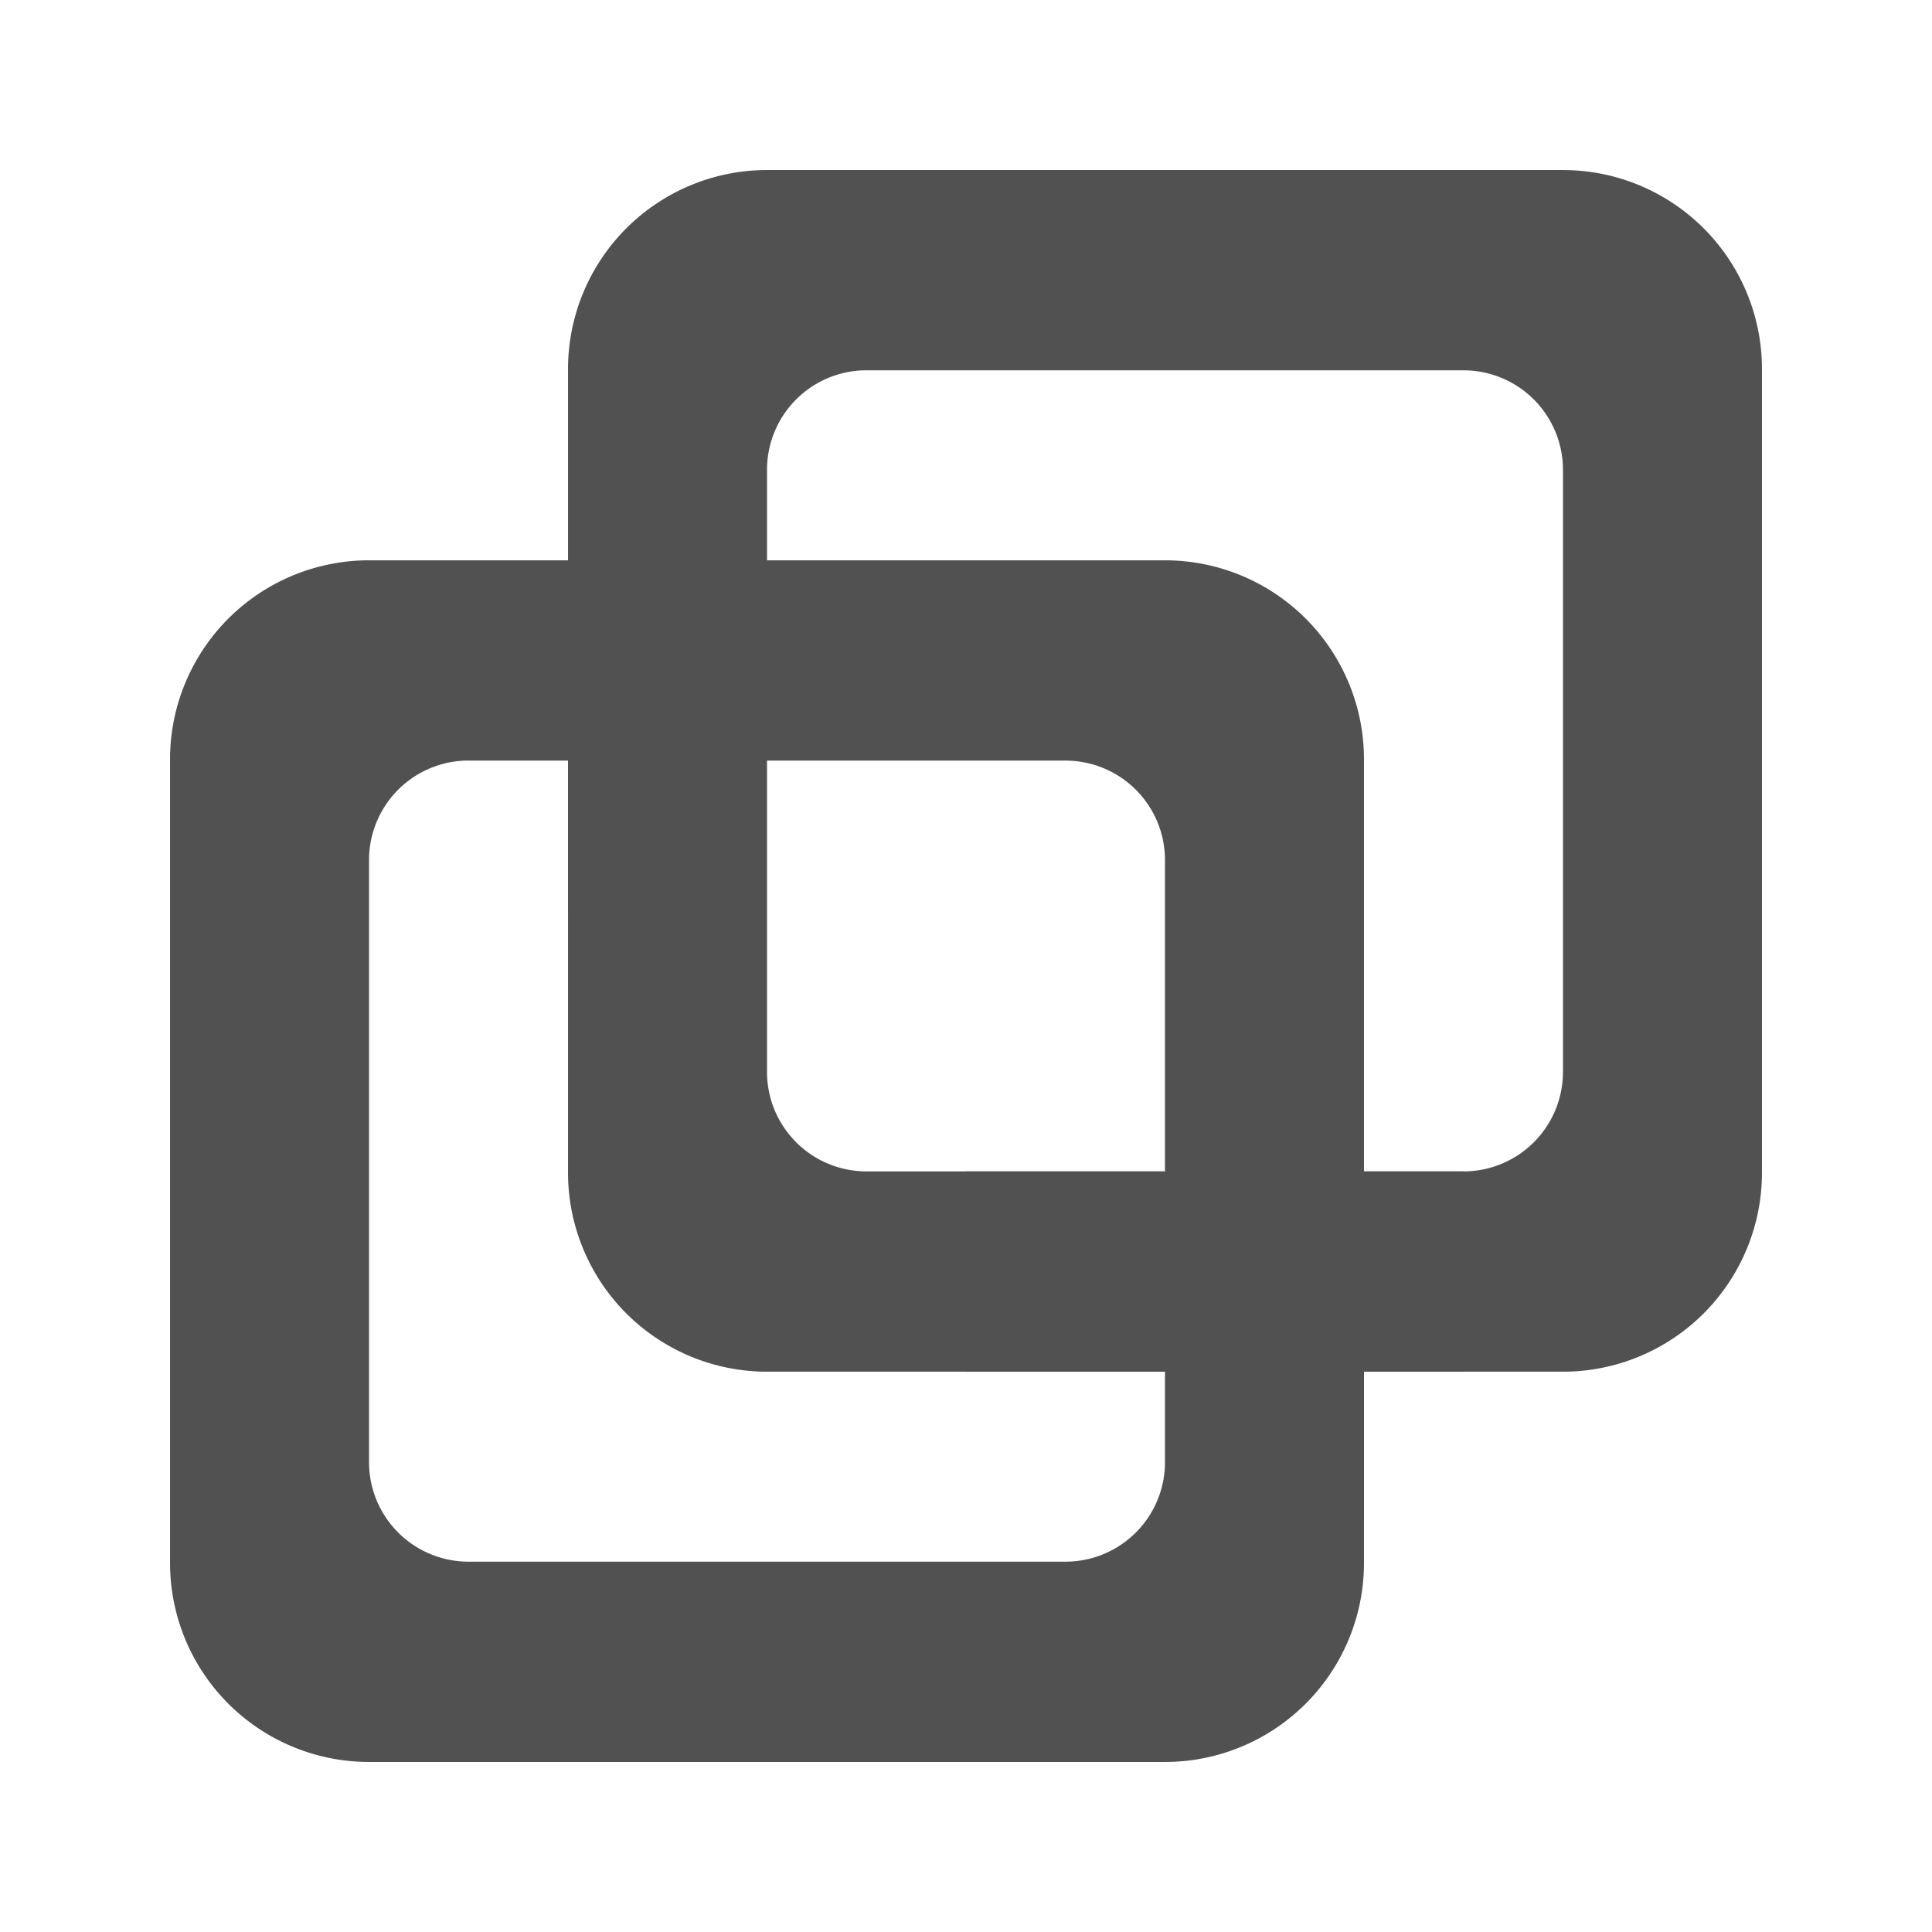
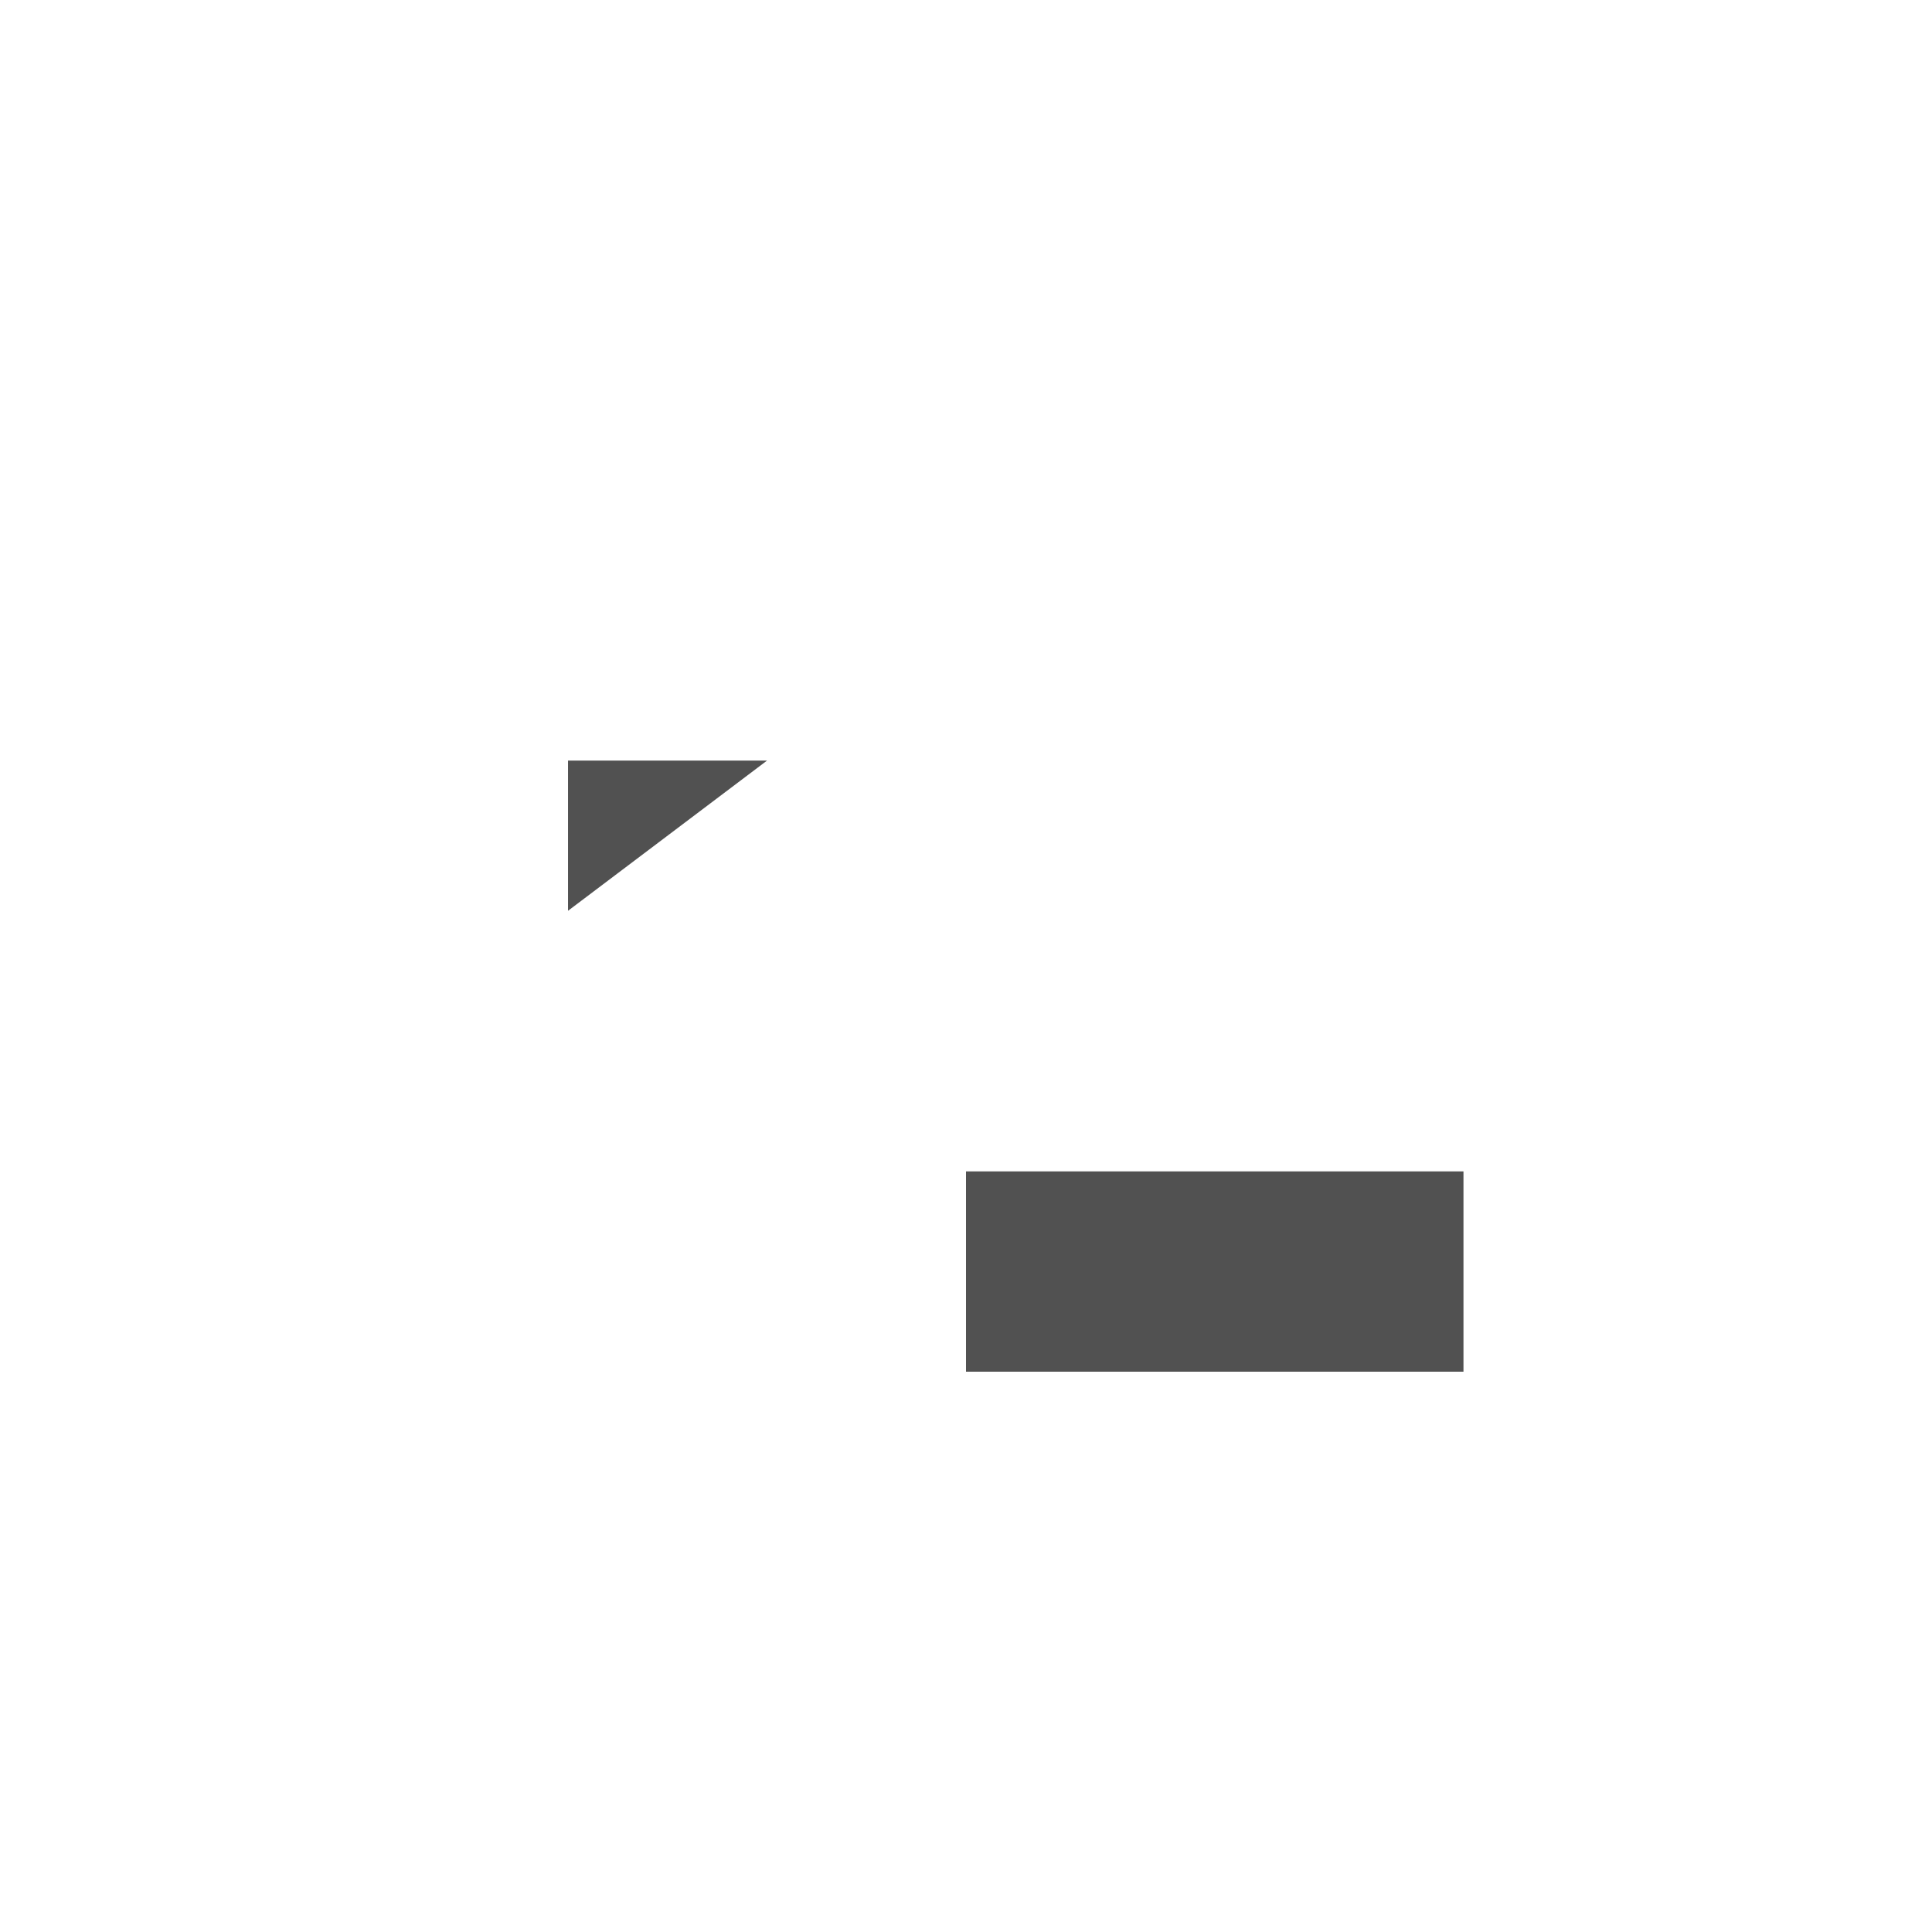
<svg xmlns="http://www.w3.org/2000/svg" t="1625856842297" class="icon" viewBox="0 0 1024 1024" version="1.1" p-id="8580" width="200" height="200">
  <defs>
    <style type="text/css" />
  </defs>
-   <path d="M406.531 90.125h421.875A105.469 105.469 0 0 1 933.875 195.594v425.961a105.469 105.469 0 0 1-105.469 105.469h-421.875a105.469 105.469 0 0 1-105.469-105.469V195.594A105.469 105.469 0 0 1 406.531 90.125z m52.734 106.135a52.734 52.734 0 0 0-52.734 52.757v319.115a52.734 52.734 0 0 0 52.734 52.734h316.406a52.734 52.734 0 0 0 52.734-52.734V249.016a52.734 52.734 0 0 0-52.734-52.734h-316.406z" fill="#515151" p-id="8581" />
-   <path d="M195.594 296.977h421.875a105.469 105.469 0 0 1 105.469 105.469V828.406A105.469 105.469 0 0 1 617.469 933.875h-421.875A105.469 105.469 0 0 1 90.125 828.406V402.446a105.469 105.469 0 0 1 105.469-105.469z m52.734 106.135a52.734 52.734 0 0 0-52.734 52.757v319.115a52.734 52.734 0 0 0 52.734 52.734h316.406a52.734 52.734 0 0 0 52.734-52.734V455.868a52.734 52.734 0 0 0-52.734-52.734H248.328z" fill="#515151" p-id="8582" />
  <path d="M512 620.866h263.672v106.157H512z" fill="#515151" p-id="8583" />
  <path d="M301.062 403.134h105.469L301.062 482.735z" fill="#515151" p-id="8584" />
-   <path d="M722.938 727.023h-105.469l105.469 79.601z" fill="#515151" p-id="8585" />
</svg>